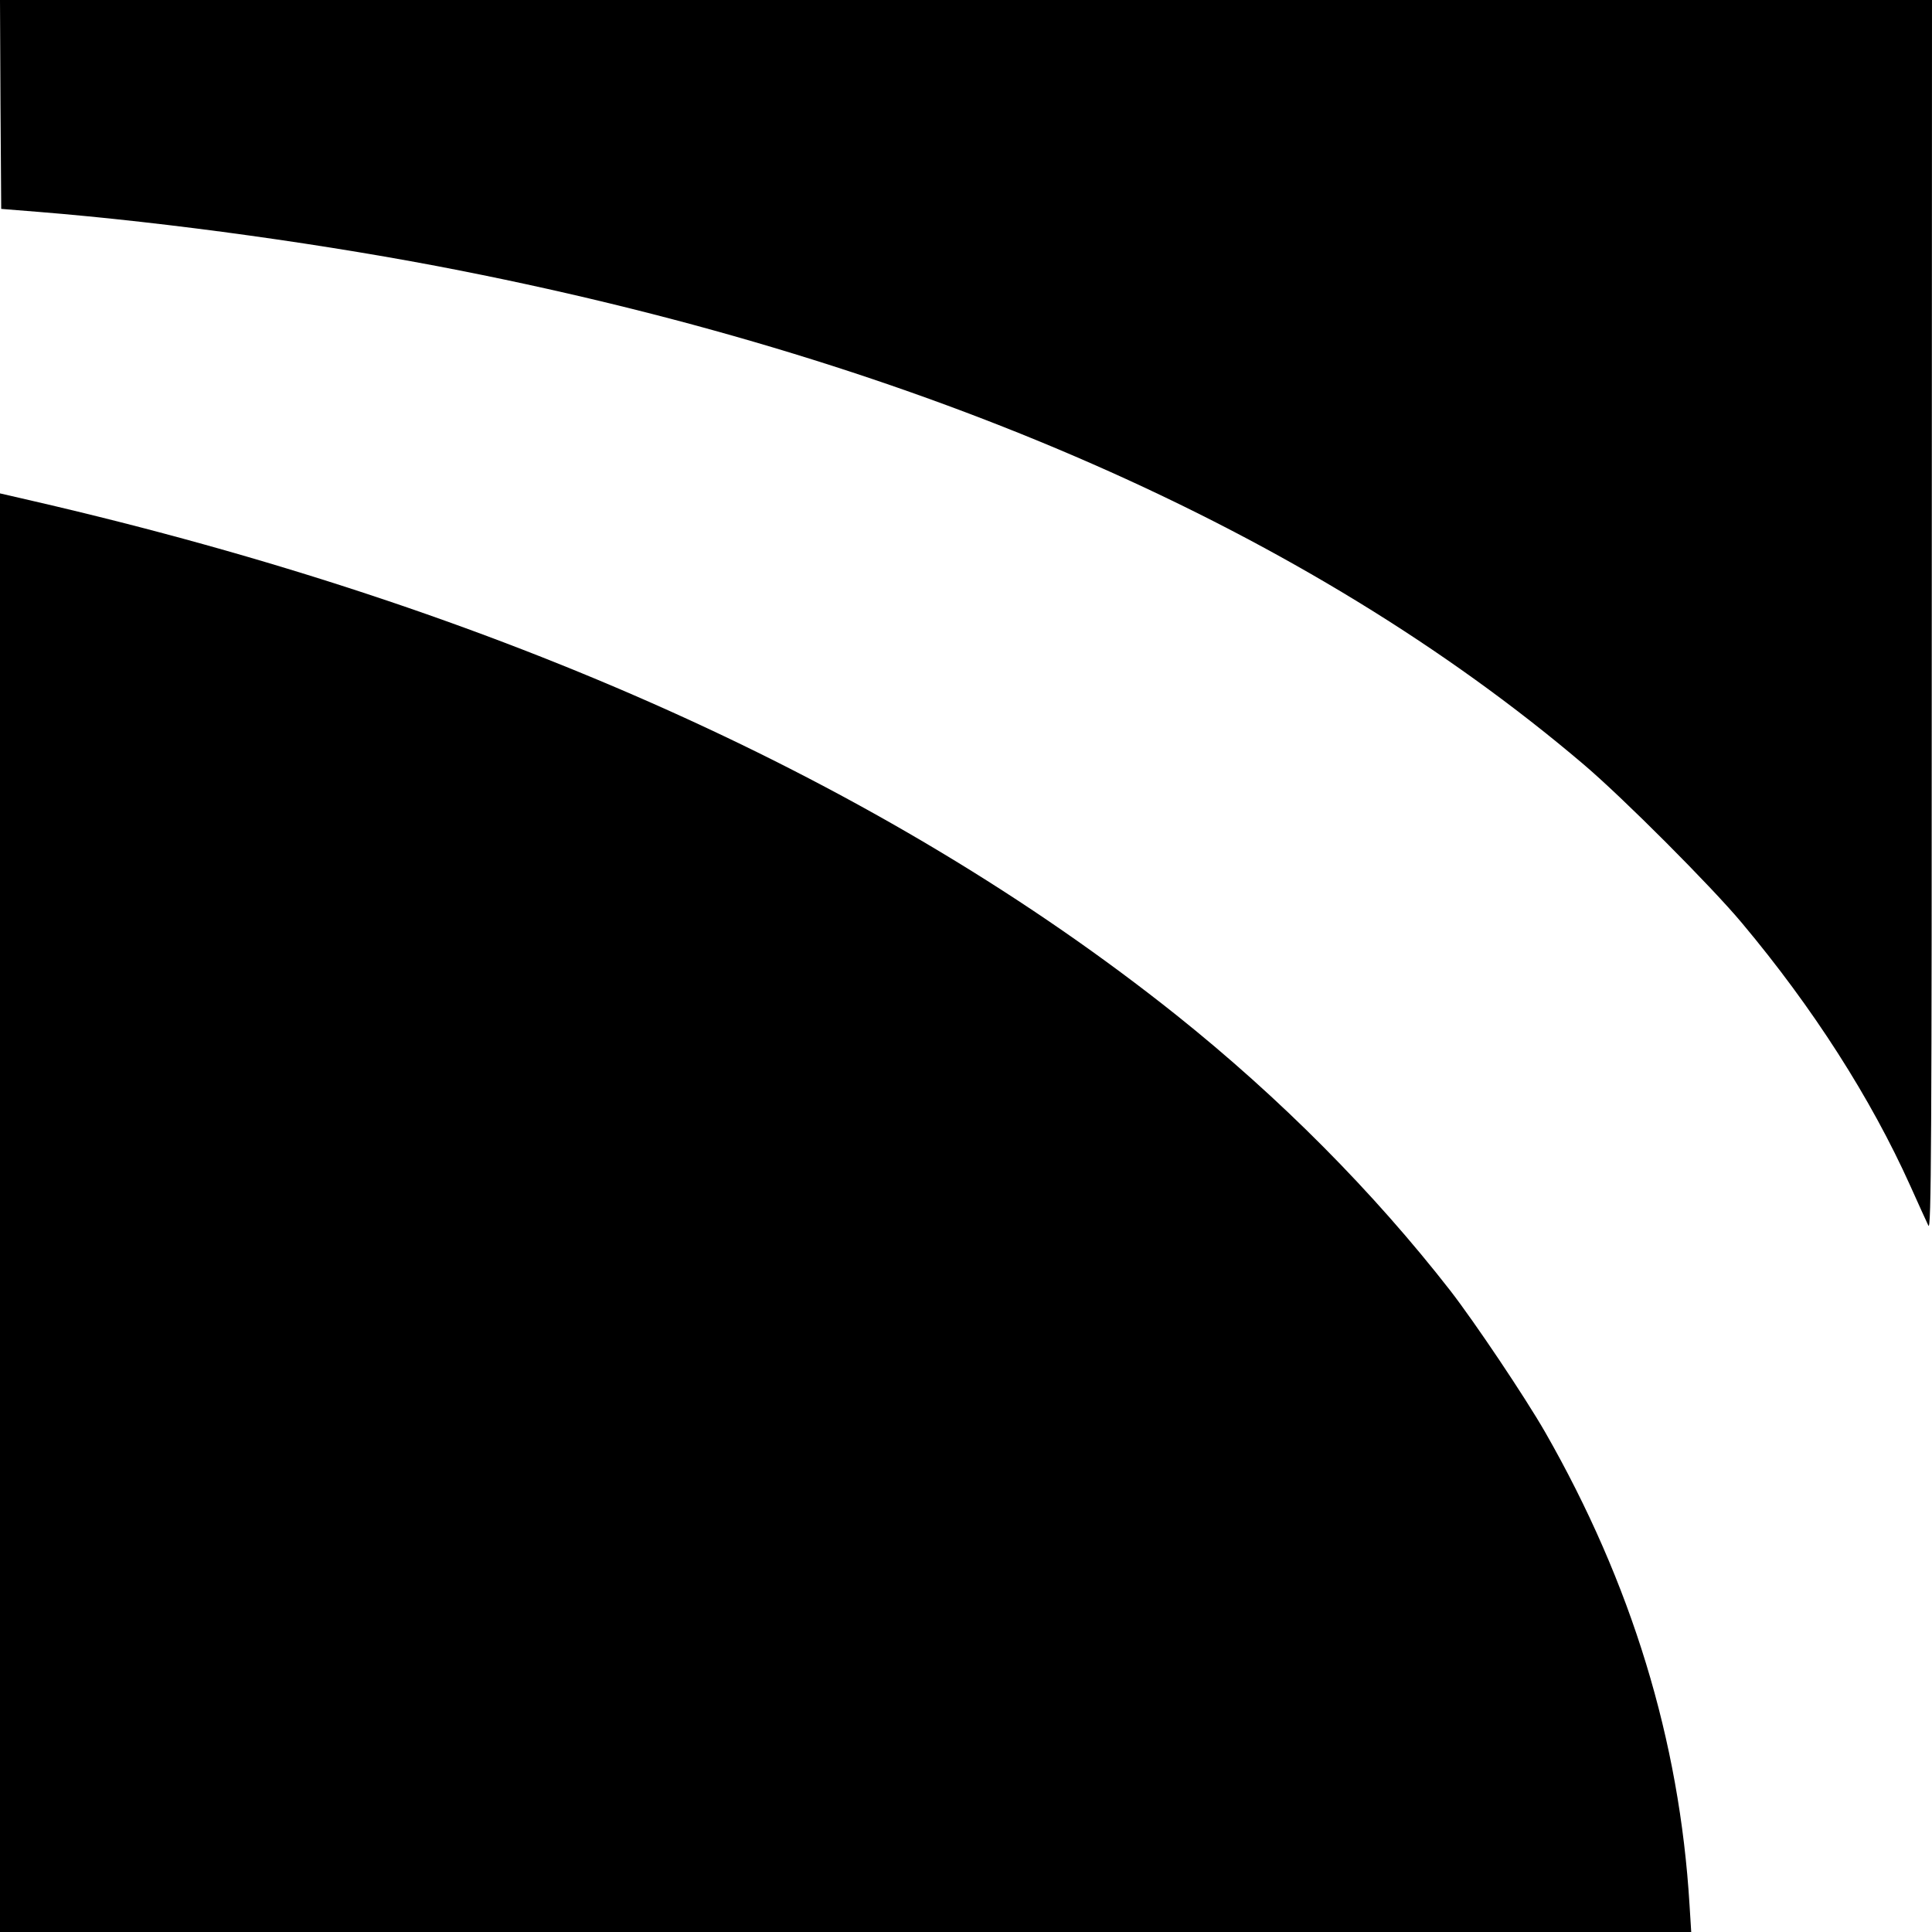
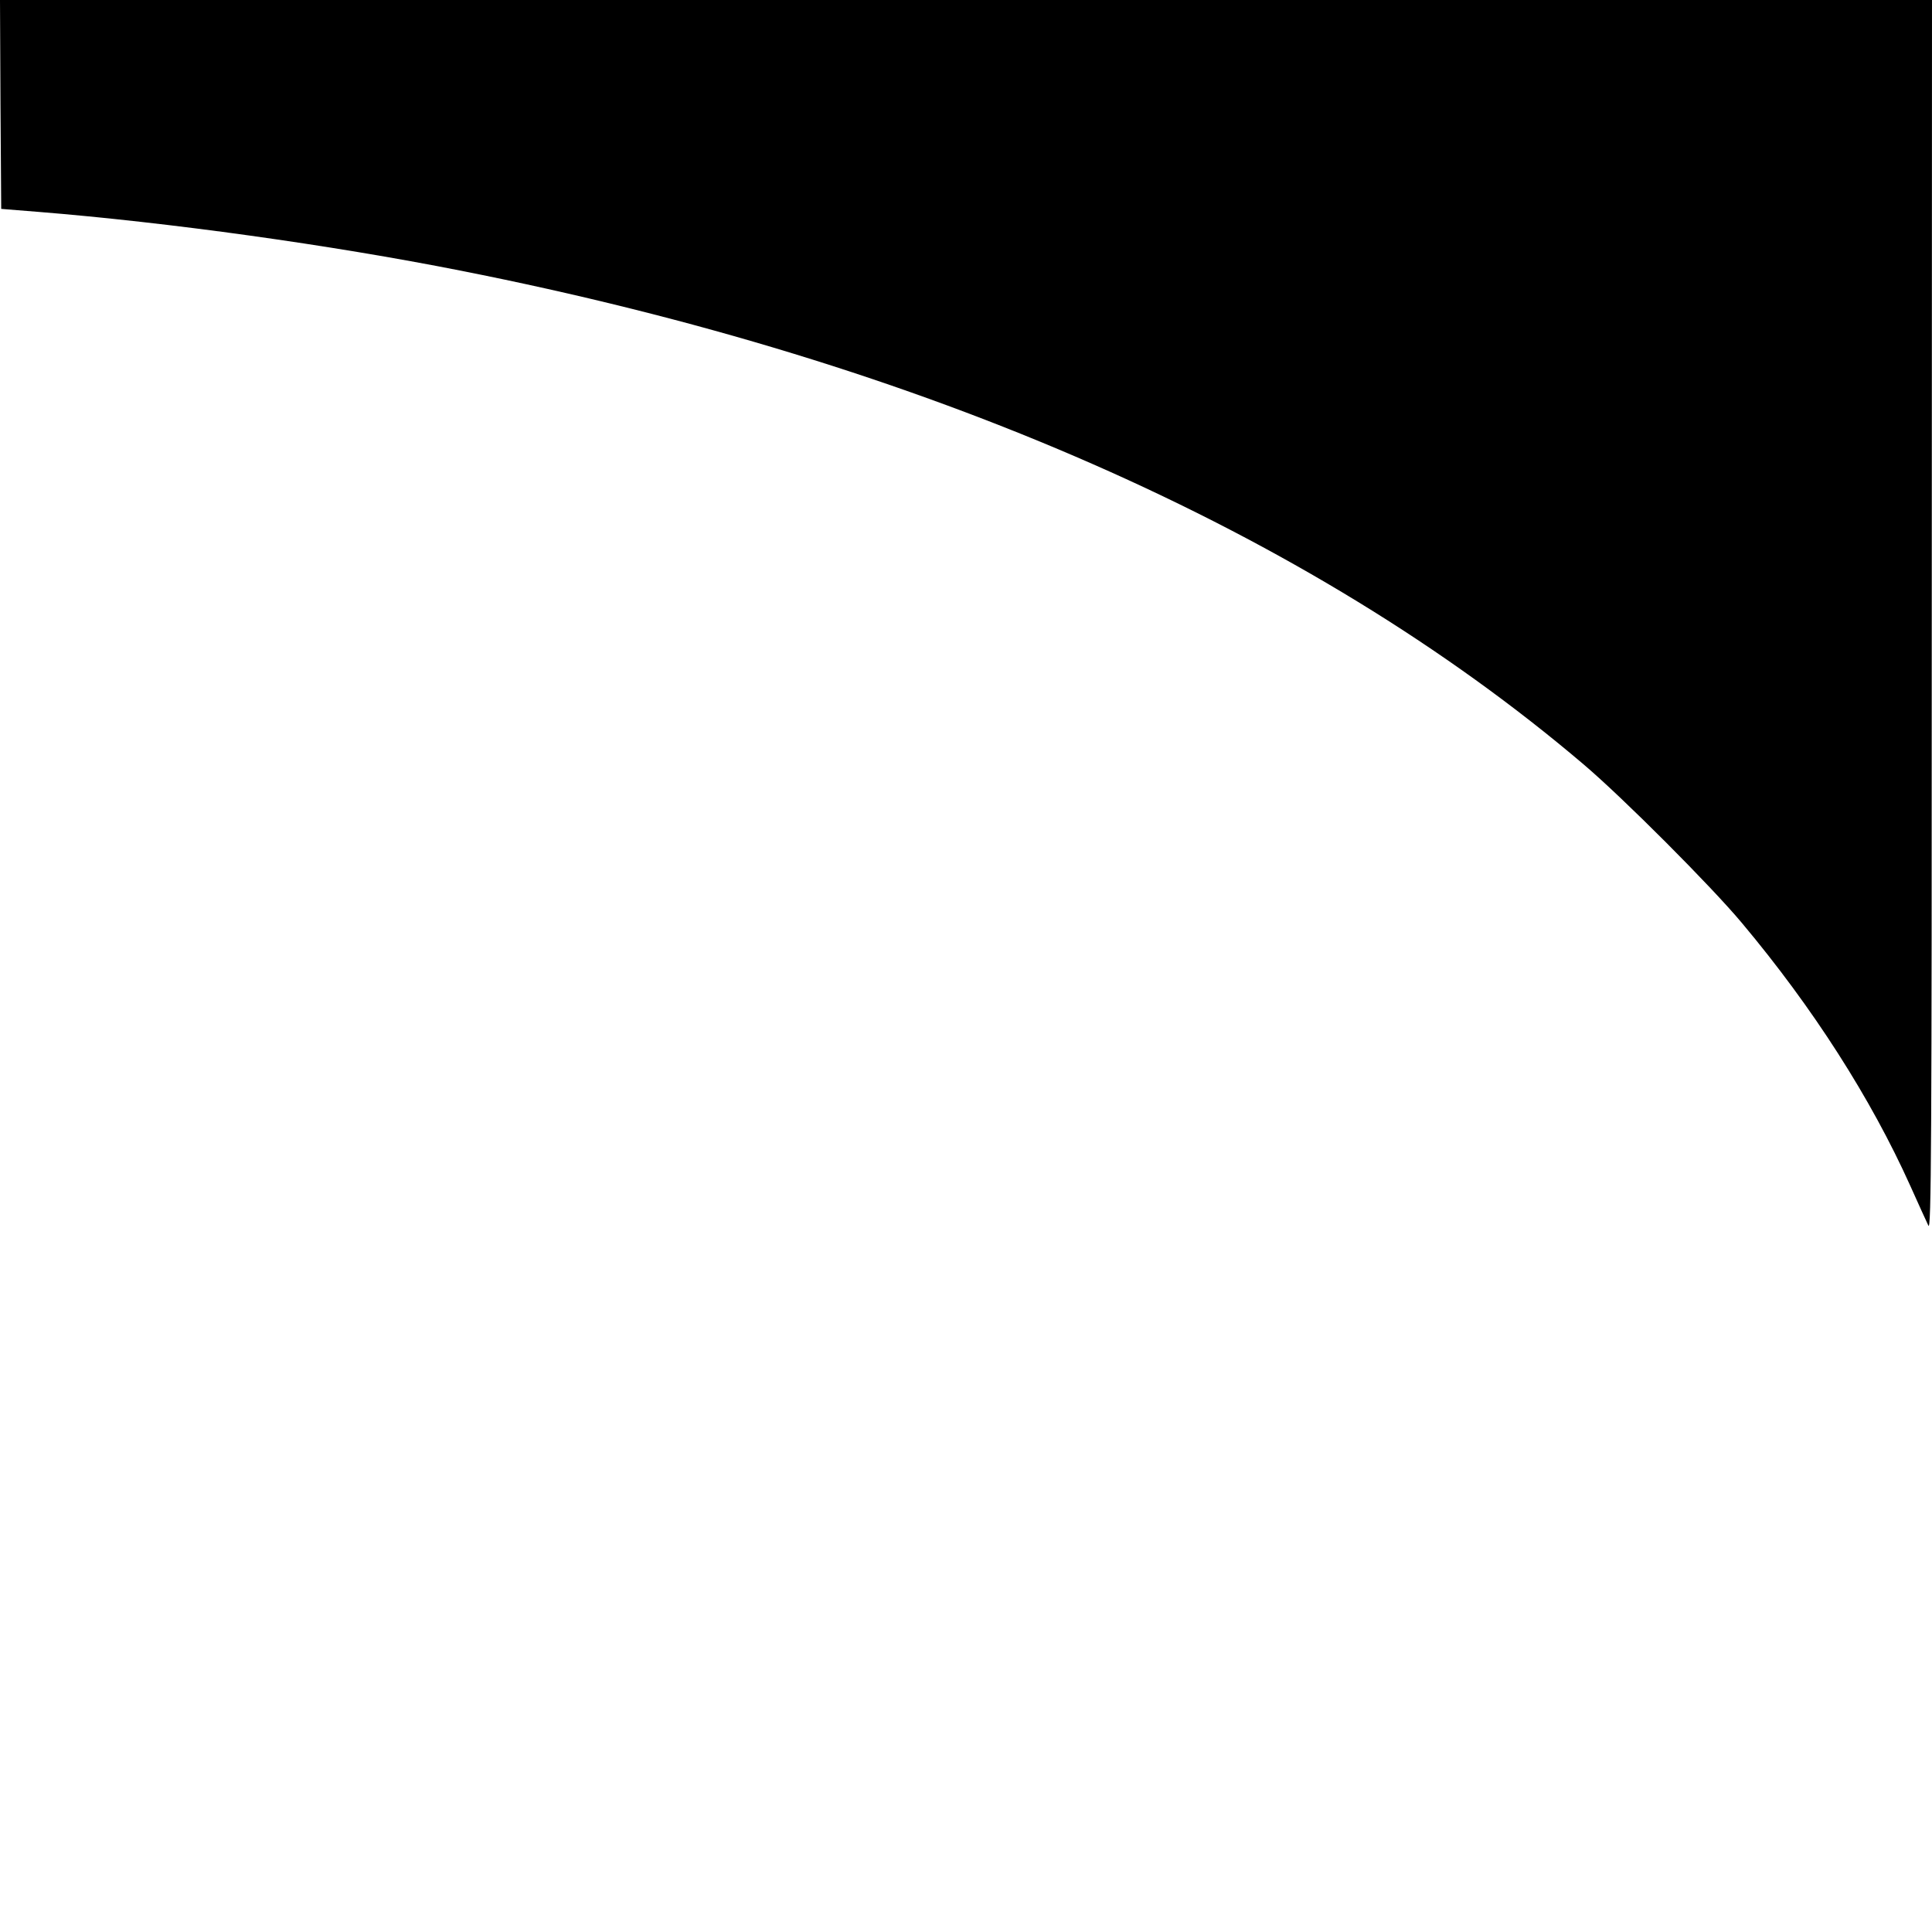
<svg xmlns="http://www.w3.org/2000/svg" version="1.0" width="800pt" height="800pt" viewBox="0 0 800 800" preserveAspectRatio="xMidYMid meet">
  <g transform="translate(0,800) scale(0.1,-0.1)" fill="#000000" stroke="none">
    <path d="M2 7568 l3 -433 150 -12 c545 -44 1213 -137 1754 -244 1923 -380 3510 -1077 4647 -2043 164 -139 530 -506 657 -658 295 -352 534 -726 697 -1088 33 -74 67 -148 75 -165 12 -26 14 330 14 2523 l1 2552 -4000 0 -4000 0 2 -432z" />
-     <path d="M0 2979 l0 -2979 3501 0 3502 0 -7 112 c-41 681 -240 1332 -598 1958 -84 146 -290 453 -392 585 -321 412 -706 799 -1134 1141 -1209 964 -2807 1684 -4729 2128 l-143 33 0 -2978z" />
  </g>
</svg>